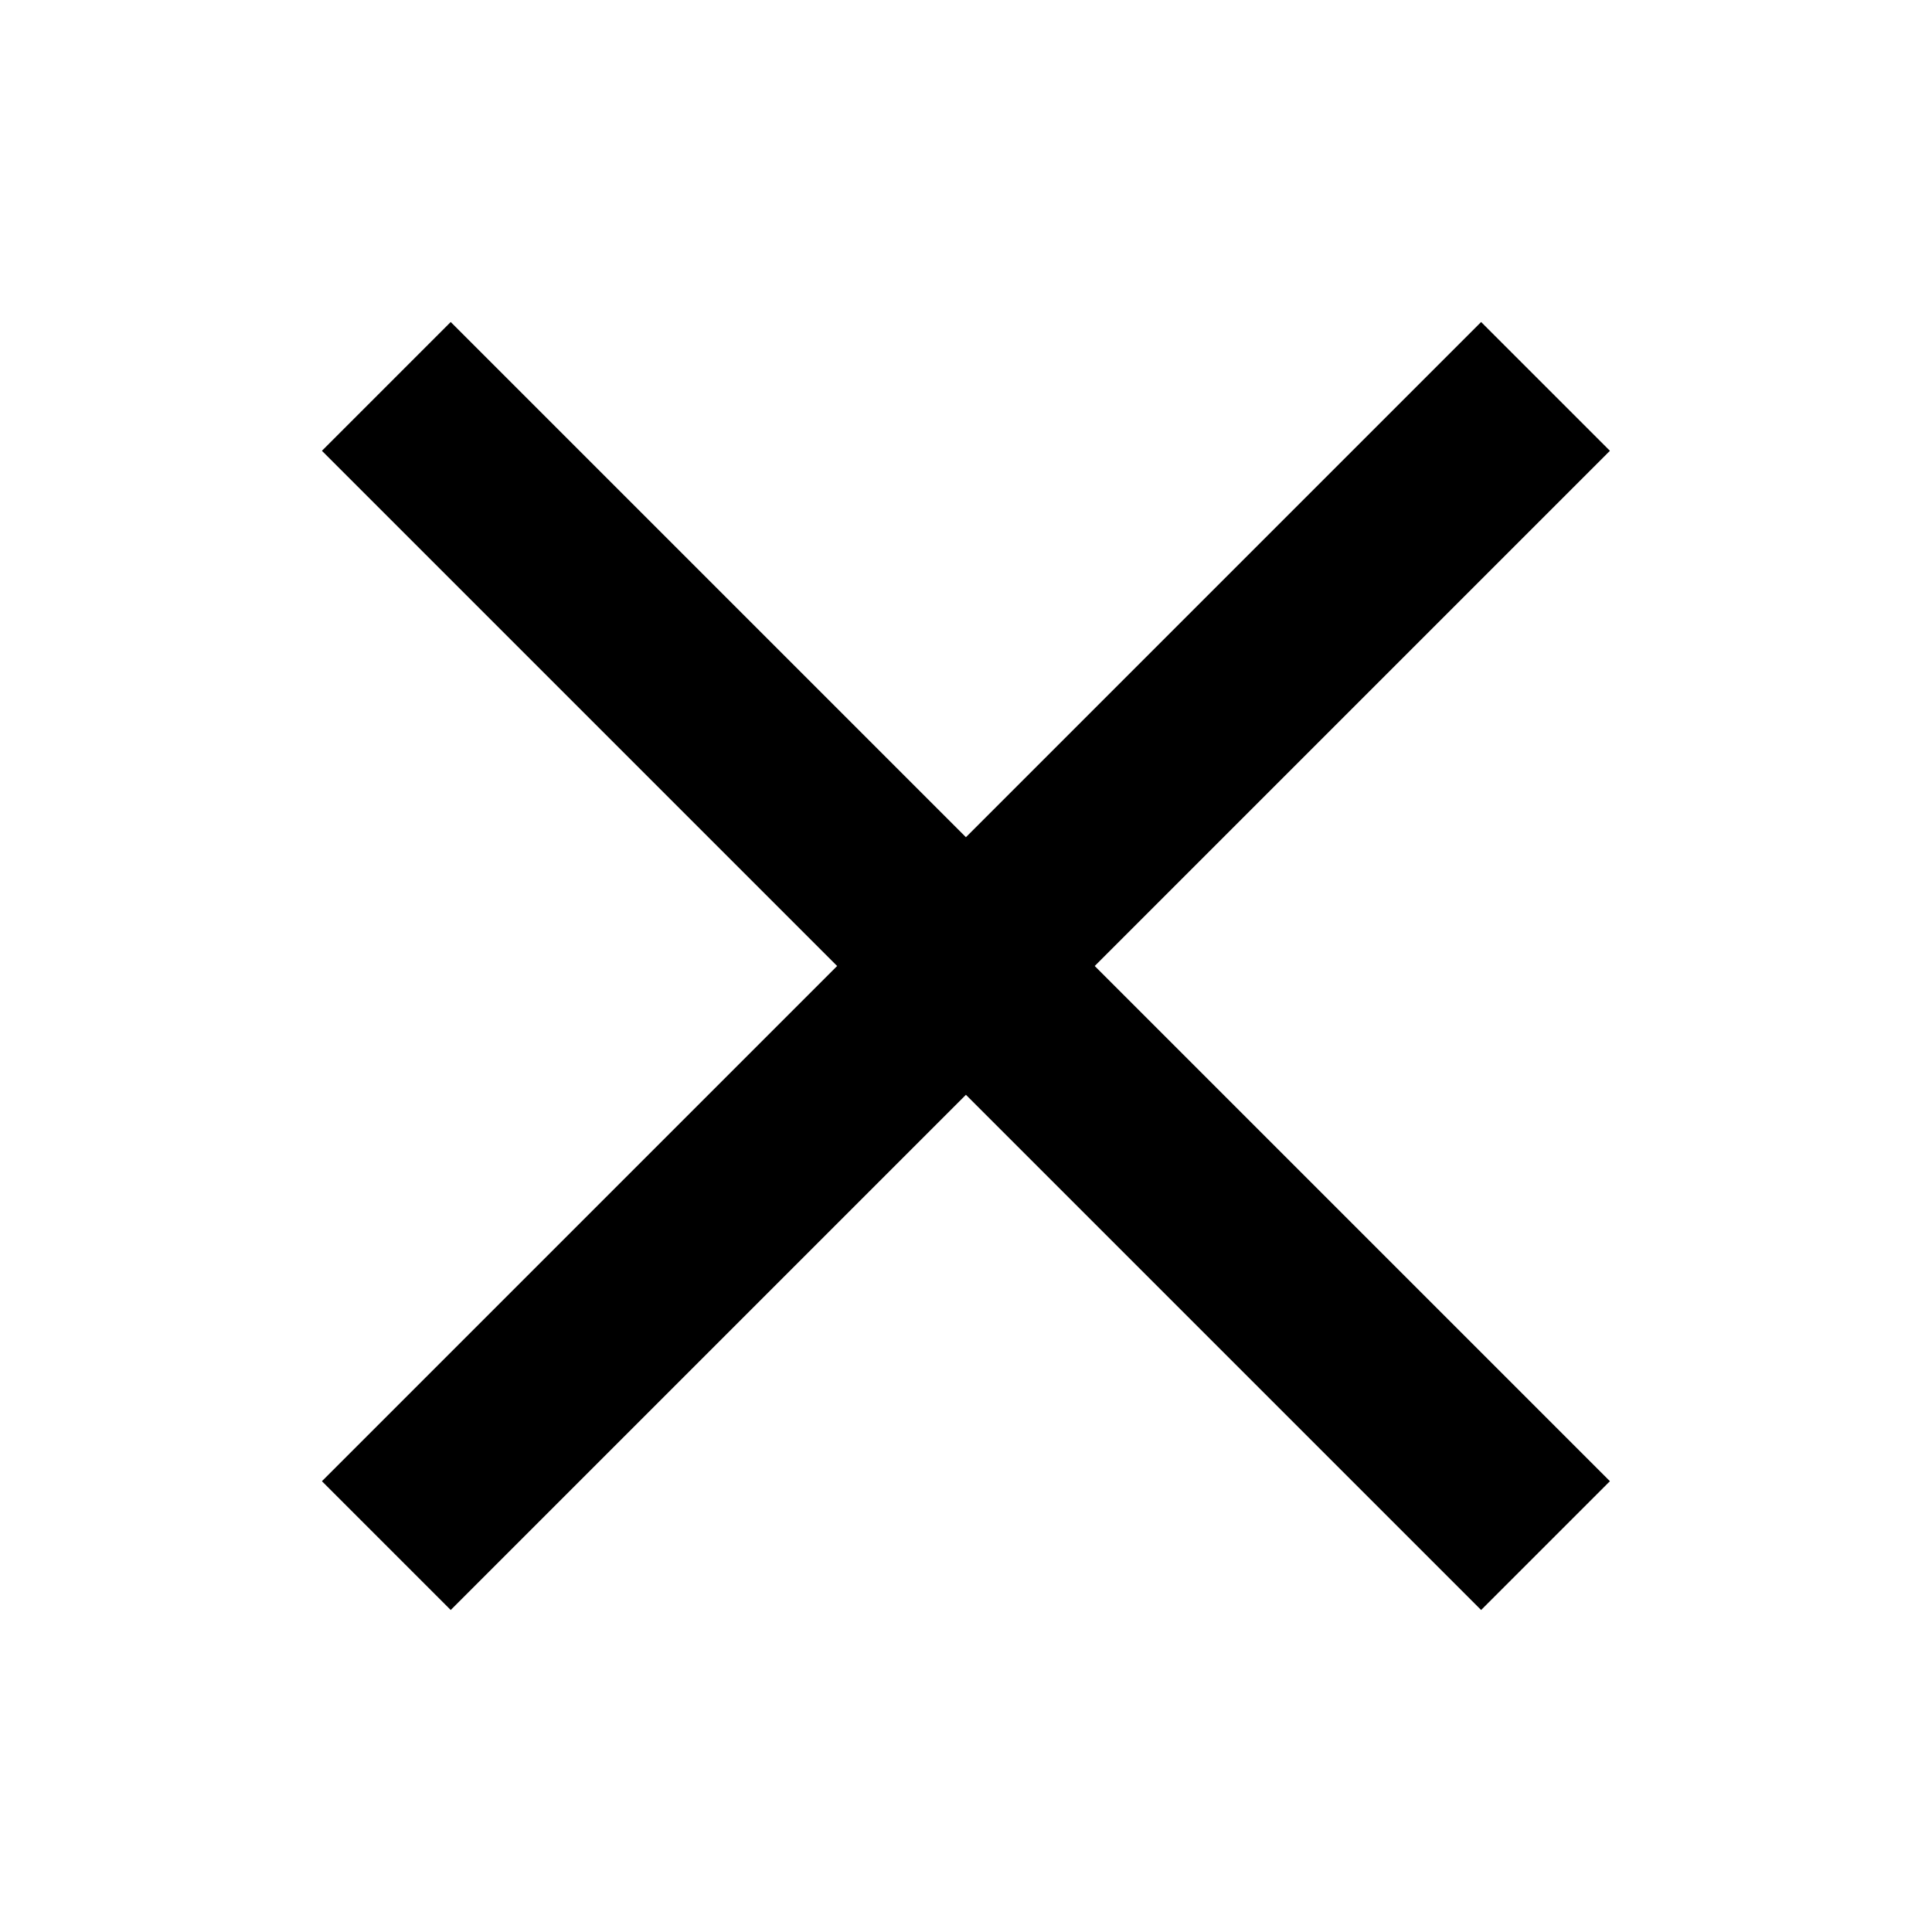
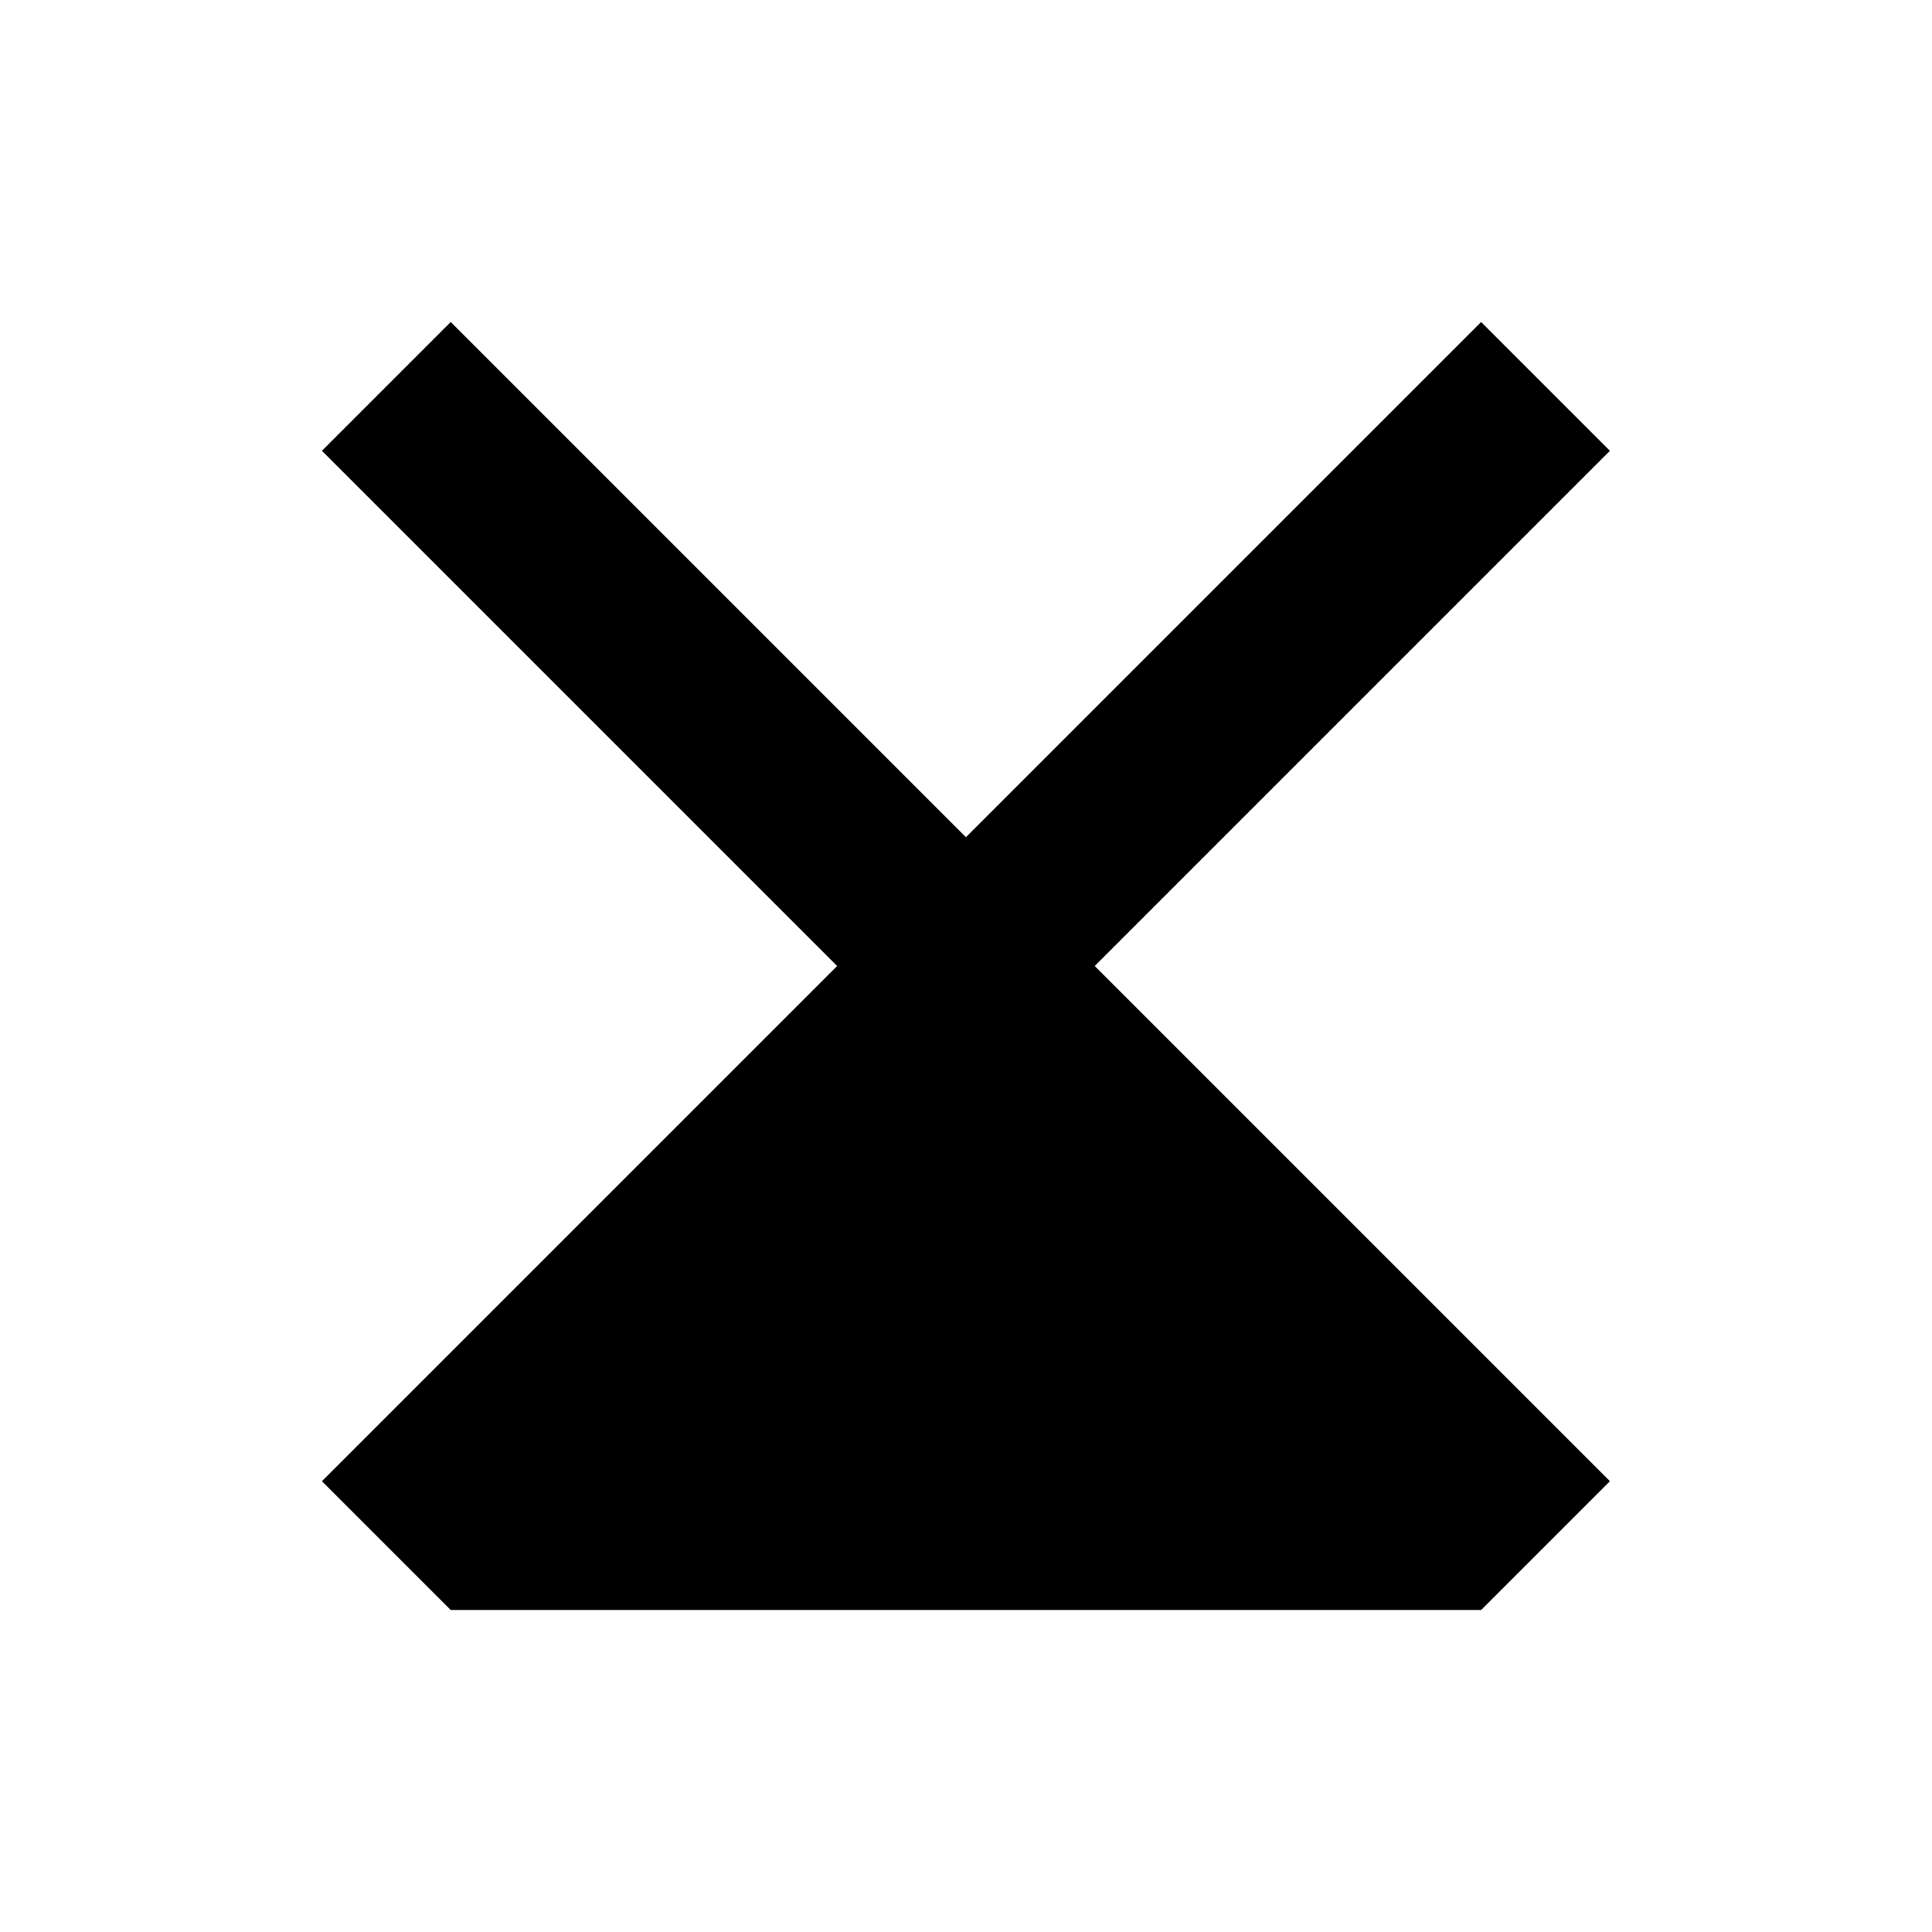
<svg xmlns="http://www.w3.org/2000/svg" width="24" height="24" viewBox="0 0 24 24" fill="none">
-   <path d="M5.599 20L3.999 18.4L10.399 12L3.999 5.6L5.599 4L11.999 10.4L18.399 4L19.999 5.6L13.599 12L19.999 18.4L18.399 20L11.999 13.6L5.599 20Z" fill="black" />
+   <path d="M5.599 20L3.999 18.4L10.399 12L3.999 5.6L5.599 4L11.999 10.4L18.399 4L19.999 5.6L13.599 12L19.999 18.4L18.399 20L5.599 20Z" fill="black" />
</svg>